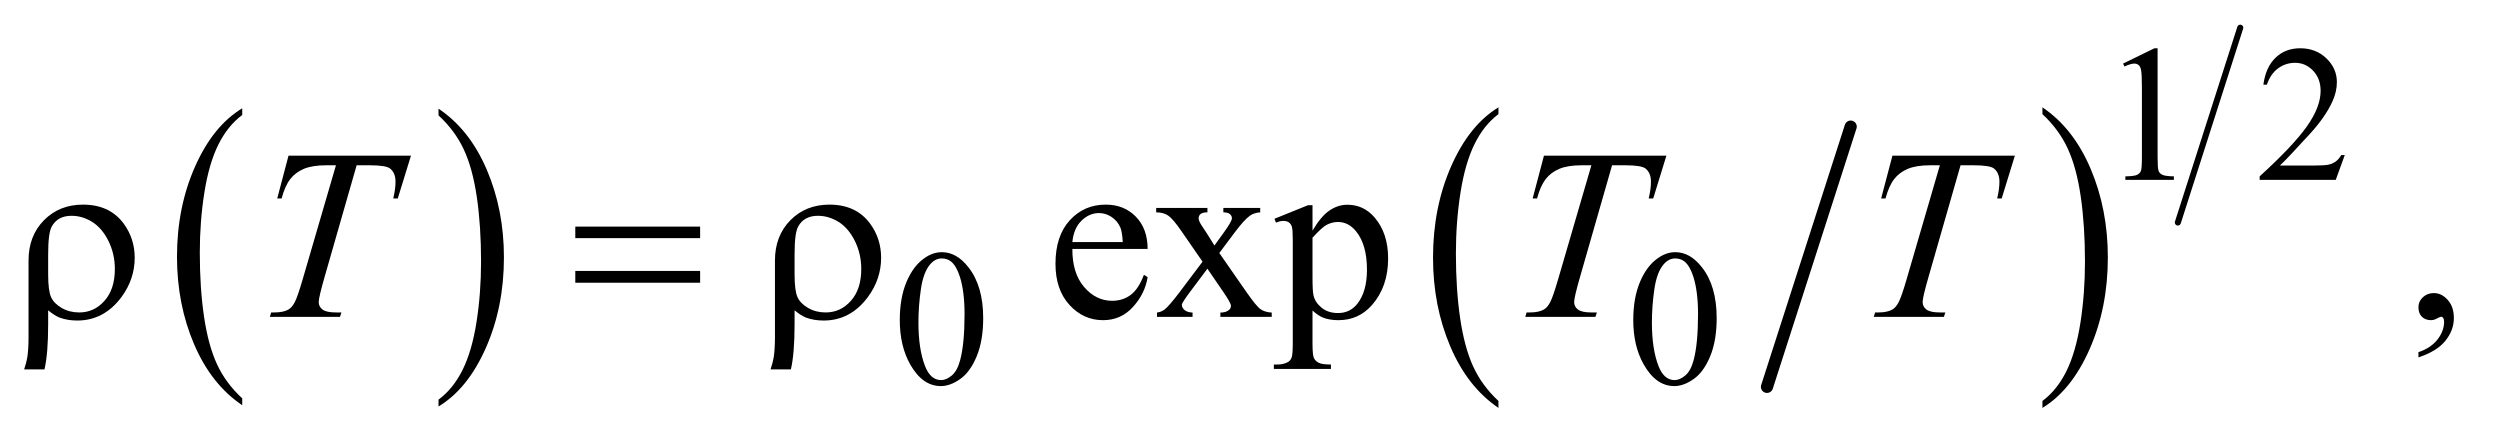
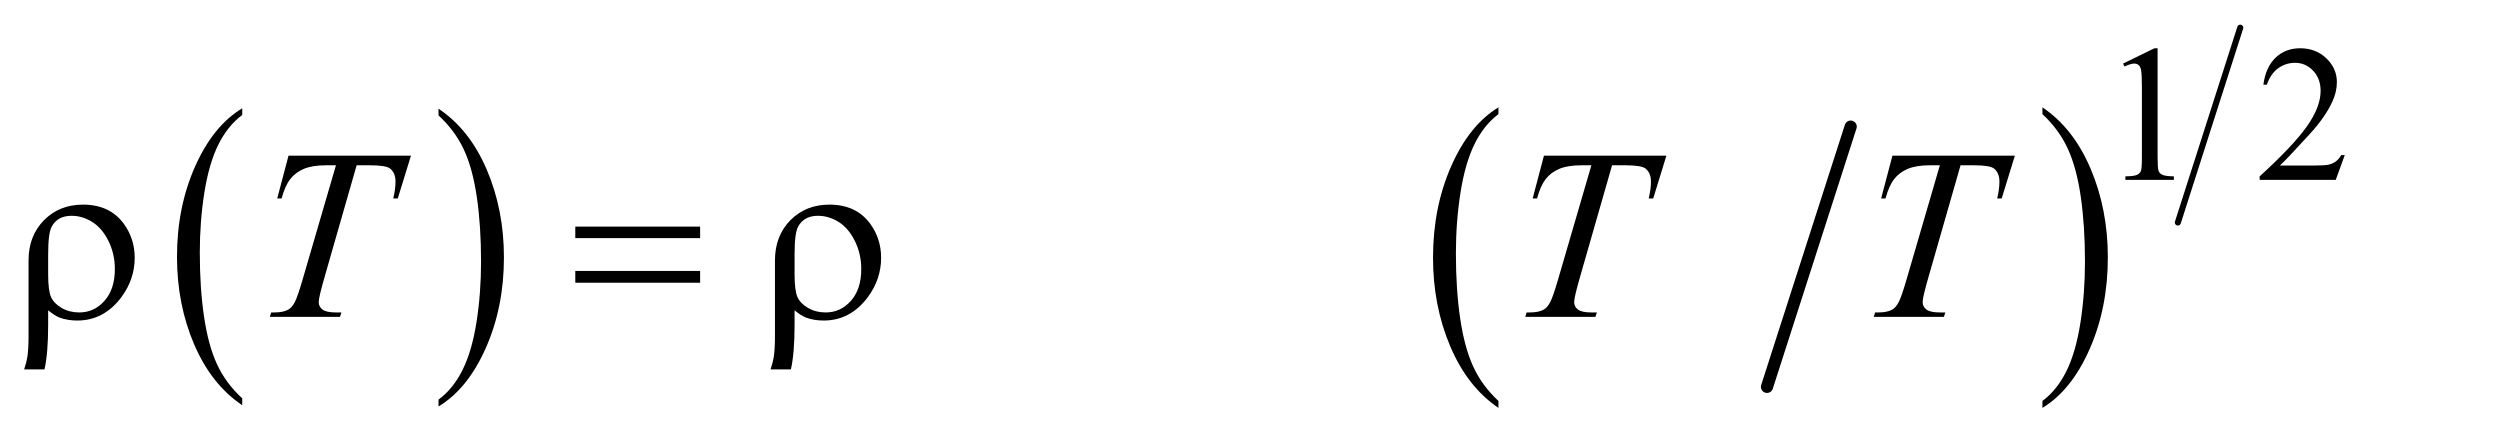
<svg xmlns="http://www.w3.org/2000/svg" stroke-dasharray="none" shape-rendering="auto" font-family="'Dialog'" text-rendering="auto" width="161" fill-opacity="1" color-interpolation="auto" color-rendering="auto" preserveAspectRatio="xMidYMid meet" font-size="12px" viewBox="0 0 161 28" fill="black" stroke="black" image-rendering="auto" stroke-miterlimit="10" stroke-linecap="square" stroke-linejoin="miter" font-style="normal" stroke-width="1" height="28" stroke-dashoffset="0" font-weight="normal" stroke-opacity="1">
  <defs id="genericDefs" />
  <g>
    <defs id="defs1">
      <clipPath clipPathUnits="userSpaceOnUse" id="clipPath1">
-         <path d="M1.047 0.982 L102.999 0.982 L102.999 18.711 L1.047 18.711 L1.047 0.982 Z" />
-       </clipPath>
+         </clipPath>
      <clipPath clipPathUnits="userSpaceOnUse" id="clipPath2">
        <path d="M33.457 31.465 L33.457 599.723 L3290.699 599.723 L3290.699 31.465 Z" />
      </clipPath>
    </defs>
    <g transform="scale(1.576,1.576) translate(-1.047,-0.982) matrix(0.031,0,0,0.031,0,0)">
      <path d="M353.062 556.781 L353.062 565.797 Q312.406 538.516 289.742 485.703 Q267.078 432.891 267.078 370.125 Q267.078 304.828 290.914 251.18 Q314.75 197.531 353.062 174.438 L353.062 183.25 Q333.906 197.531 321.602 222.305 Q309.297 247.078 303.219 285.188 Q297.141 323.297 297.141 364.656 Q297.141 411.484 302.75 449.273 Q308.359 487.062 319.883 511.945 Q331.406 536.828 353.062 556.781 Z" stroke="none" clip-path="url(#clipPath2)" />
    </g>
    <g transform="matrix(0.049,0,0,0.049,-1.65,-1.547)">
      <path d="M610.016 183.25 L610.016 174.438 Q650.656 201.516 673.32 254.32 Q695.984 307.125 695.984 369.906 Q695.984 435.203 672.156 488.953 Q648.328 542.703 610.016 565.797 L610.016 556.781 Q629.328 542.5 641.633 517.727 Q653.938 492.953 659.93 454.945 Q665.922 416.938 665.922 375.375 Q665.922 328.75 660.398 290.852 Q654.875 252.953 643.266 228.078 Q631.656 203.203 610.016 183.25 Z" stroke="none" clip-path="url(#clipPath2)" />
    </g>
    <g stroke-width="16" transform="matrix(0.049,0,0,0.049,-1.65,-1.547)" stroke-linejoin="round" stroke-linecap="round">
      <line y2="540" fill="none" x1="2466" clip-path="url(#clipPath2)" x2="2356" y1="198" />
    </g>
    <g transform="matrix(0.049,0,0,0.049,-1.65,-1.547)">
      <path d="M2003.062 558.547 L2003.062 567.672 Q1962.406 540.125 1939.742 486.828 Q1917.078 433.531 1917.078 370.156 Q1917.078 304.25 1940.914 250.109 Q1964.75 195.969 2003.062 172.656 L2003.062 181.562 Q1983.906 195.969 1971.602 220.977 Q1959.297 245.984 1953.219 284.445 Q1947.141 322.906 1947.141 364.656 Q1947.141 411.906 1952.75 450.055 Q1958.359 488.203 1969.883 513.312 Q1981.406 538.422 2003.062 558.547 Z" stroke="none" clip-path="url(#clipPath2)" />
    </g>
    <g transform="matrix(0.049,0,0,0.049,-1.65,-1.547)">
      <path d="M2718.016 181.562 L2718.016 172.656 Q2758.656 200 2781.32 253.297 Q2803.984 306.594 2803.984 369.953 Q2803.984 435.859 2780.156 490.109 Q2756.328 544.359 2718.016 567.672 L2718.016 558.547 Q2737.328 544.141 2749.633 519.133 Q2761.938 494.125 2767.93 455.773 Q2773.922 417.422 2773.922 375.453 Q2773.922 328.422 2768.398 290.164 Q2762.875 251.906 2751.266 226.797 Q2739.656 201.688 2718.016 181.562 Z" stroke="none" clip-path="url(#clipPath2)" />
    </g>
    <g stroke-width="8" transform="matrix(0.049,0,0,0.049,-1.65,-1.547)" stroke-linejoin="round" stroke-linecap="round">
      <line y2="324" fill="none" x1="2978" clip-path="url(#clipPath2)" x2="2896" y1="68" />
    </g>
    <g transform="matrix(0.049,0,0,0.049,-1.65,-1.547)">
      <path d="M2824 115.125 L2865.25 95 L2869.375 95 L2869.375 238.125 Q2869.375 252.375 2870.562 255.875 Q2871.75 259.375 2875.5 261.25 Q2879.25 263.125 2890.75 263.375 L2890.75 268 L2827 268 L2827 263.375 Q2839 263.125 2842.5 261.312 Q2846 259.5 2847.375 256.438 Q2848.75 253.375 2848.75 238.125 L2848.75 146.625 Q2848.75 128.125 2847.5 122.875 Q2846.625 118.875 2844.312 117 Q2842 115.125 2838.75 115.125 Q2834.125 115.125 2825.875 119 L2824 115.125 ZM3115.375 235.375 L3103.5 268 L3003.5 268 L3003.5 263.375 Q3047.625 223.125 3065.625 197.625 Q3083.625 172.125 3083.625 151 Q3083.625 134.875 3073.75 124.5 Q3063.875 114.125 3050.125 114.125 Q3037.625 114.125 3027.688 121.438 Q3017.75 128.75 3013 142.875 L3008.375 142.875 Q3011.5 119.75 3024.438 107.375 Q3037.375 95 3056.75 95 Q3077.375 95 3091.188 108.25 Q3105 121.5 3105 139.5 Q3105 152.375 3099 165.25 Q3089.75 185.5 3069 208.125 Q3037.875 242.125 3030.125 249.125 L3074.375 249.125 Q3087.875 249.125 3093.312 248.125 Q3098.75 247.125 3103.125 244.062 Q3107.5 241 3110.75 235.375 L3115.375 235.375 Z" stroke="none" clip-path="url(#clipPath2)" />
    </g>
    <g transform="matrix(0.049,0,0,0.049,-1.65,-1.547)">
-       <path d="M1216.25 452.25 Q1216.25 423.25 1225 402.312 Q1233.75 381.375 1248.25 371.125 Q1259.5 363 1271.5 363 Q1291 363 1306.5 382.875 Q1325.875 407.5 1325.875 449.625 Q1325.875 479.125 1317.375 499.75 Q1308.875 520.375 1295.688 529.688 Q1282.5 539 1270.25 539 Q1246 539 1229.875 510.375 Q1216.25 486.25 1216.25 452.25 ZM1240.75 455.375 Q1240.75 490.375 1249.375 512.5 Q1256.5 531.125 1270.625 531.125 Q1277.375 531.125 1284.625 525.062 Q1291.875 519 1295.625 504.75 Q1301.375 483.25 1301.375 444.125 Q1301.375 415.125 1295.375 395.75 Q1290.875 381.375 1283.75 375.375 Q1278.625 371.25 1271.375 371.25 Q1262.875 371.25 1256.25 378.875 Q1247.25 389.25 1244 411.5 Q1240.75 433.75 1240.75 455.375 ZM2180.25 452.25 Q2180.25 423.25 2189 402.312 Q2197.75 381.375 2212.25 371.125 Q2223.5 363 2235.5 363 Q2255 363 2270.5 382.875 Q2289.875 407.5 2289.875 449.625 Q2289.875 479.125 2281.375 499.75 Q2272.875 520.375 2259.688 529.688 Q2246.5 539 2234.25 539 Q2210 539 2193.875 510.375 Q2180.25 486.25 2180.25 452.25 ZM2204.75 455.375 Q2204.75 490.375 2213.375 512.5 Q2220.5 531.125 2234.625 531.125 Q2241.375 531.125 2248.625 525.062 Q2255.875 519 2259.625 504.75 Q2265.375 483.25 2265.375 444.125 Q2265.375 415.125 2259.375 395.75 Q2254.875 381.375 2247.75 375.375 Q2242.625 371.25 2235.375 371.25 Q2226.875 371.25 2220.25 378.875 Q2211.25 389.25 2208 411.5 Q2204.75 433.75 2204.75 455.375 Z" stroke="none" clip-path="url(#clipPath2)" />
-     </g>
+       </g>
    <g transform="matrix(0.049,0,0,0.049,-1.65,-1.547)">
-       <path d="M1443.062 358.781 Q1442.906 390.656 1458.531 408.781 Q1474.156 426.906 1495.25 426.906 Q1509.312 426.906 1519.703 419.172 Q1530.094 411.438 1537.125 392.688 L1541.969 395.812 Q1538.688 417.219 1522.906 434.797 Q1507.125 452.375 1483.375 452.375 Q1457.594 452.375 1439.234 432.297 Q1420.875 412.219 1420.875 378.312 Q1420.875 341.594 1439.703 321.047 Q1458.531 300.5 1486.969 300.5 Q1511.031 300.5 1526.5 316.359 Q1541.969 332.219 1541.969 358.781 L1443.062 358.781 ZM1443.062 349.719 L1509.312 349.719 Q1508.531 335.969 1506.031 330.344 Q1502.125 321.594 1494.391 316.594 Q1486.656 311.594 1478.219 311.594 Q1465.25 311.594 1455.016 321.672 Q1444.781 331.75 1443.062 349.719 ZM1553.219 304.875 L1620.562 304.875 L1620.562 310.656 Q1614.156 310.656 1611.578 312.844 Q1609 315.031 1609 318.625 Q1609 322.375 1614.469 330.188 Q1616.188 332.688 1619.625 338 L1629.781 354.25 L1641.5 338 Q1652.75 322.531 1652.75 318.469 Q1652.75 315.188 1650.094 312.922 Q1647.438 310.656 1641.5 310.656 L1641.5 304.875 L1689.938 304.875 L1689.938 310.656 Q1682.281 311.125 1676.656 314.875 Q1669 320.188 1655.719 338 L1636.188 364.094 L1671.812 415.344 Q1684.938 434.25 1690.562 438.078 Q1696.188 441.906 1705.094 442.375 L1705.094 448 L1637.594 448 L1637.594 442.375 Q1644.625 442.375 1648.531 439.25 Q1651.5 437.062 1651.5 433.469 Q1651.5 429.875 1641.5 415.344 L1620.562 384.719 L1597.594 415.344 Q1586.969 429.562 1586.969 432.219 Q1586.969 435.969 1590.484 439.016 Q1594 442.062 1601.031 442.375 L1601.031 448 L1554.312 448 L1554.312 442.375 Q1559.938 441.594 1564.156 438.469 Q1570.094 433.938 1584.156 415.344 L1614.156 375.5 L1586.969 336.125 Q1575.406 319.25 1569.078 314.953 Q1562.75 310.656 1553.219 310.656 L1553.219 304.875 ZM1708.688 319.094 L1752.75 301.281 L1758.688 301.281 L1758.688 334.719 Q1769.781 315.812 1780.953 308.234 Q1792.125 300.656 1804.469 300.656 Q1826.031 300.656 1840.406 317.531 Q1858.062 338.156 1858.062 371.281 Q1858.062 408.312 1836.812 432.531 Q1819.312 452.375 1792.75 452.375 Q1781.188 452.375 1772.75 449.094 Q1766.5 446.75 1758.688 439.719 L1758.688 483.312 Q1758.688 498 1760.484 501.984 Q1762.281 505.969 1766.734 508.312 Q1771.188 510.656 1782.906 510.656 L1782.906 516.438 L1707.906 516.438 L1707.906 510.656 L1711.812 510.656 Q1720.406 510.812 1726.5 507.375 Q1729.469 505.656 1731.109 501.828 Q1732.75 498 1732.75 482.375 L1732.75 347.062 Q1732.75 333.156 1731.5 329.406 Q1730.25 325.656 1727.516 323.781 Q1724.781 321.906 1720.094 321.906 Q1716.344 321.906 1710.562 324.094 L1708.688 319.094 ZM1758.688 343.938 L1758.688 397.375 Q1758.688 414.719 1760.094 420.188 Q1762.281 429.25 1770.797 436.125 Q1779.312 443 1792.281 443 Q1807.906 443 1817.594 430.812 Q1830.25 414.875 1830.25 385.969 Q1830.25 353.156 1815.875 335.5 Q1805.875 323.312 1792.125 323.312 Q1784.625 323.312 1777.281 327.062 Q1771.656 329.875 1758.688 343.938 ZM3212.188 501.281 L3212.188 494.406 Q3228.281 489.094 3237.109 477.922 Q3245.938 466.75 3245.938 454.25 Q3245.938 451.281 3244.531 449.25 Q3243.438 447.844 3242.344 447.844 Q3240.625 447.844 3234.844 450.969 Q3232.031 452.375 3228.906 452.375 Q3221.25 452.375 3216.719 447.844 Q3212.188 443.312 3212.188 435.344 Q3212.188 427.688 3218.047 422.219 Q3223.906 416.75 3232.344 416.75 Q3242.656 416.75 3250.703 425.734 Q3258.75 434.719 3258.75 449.562 Q3258.75 465.656 3247.578 479.484 Q3236.406 493.312 3212.188 501.281 Z" stroke="none" clip-path="url(#clipPath2)" />
-     </g>
+       </g>
    <g transform="matrix(0.049,0,0,0.049,-1.65,-1.547)">
      <path d="M412.875 236.125 L573.812 236.125 L556.469 292.375 L550.531 292.375 Q553.5 280.031 553.5 270.344 Q553.5 258.938 546.469 253.156 Q541.156 248.781 519.125 248.781 L502.406 248.781 L460.531 394.719 Q452.562 422.219 452.562 428.625 Q452.562 434.562 457.562 438.391 Q462.562 442.219 475.219 442.219 L482.406 442.219 L480.531 448 L388.344 448 L390.062 442.219 L394.125 442.219 Q406.312 442.219 412.875 438.312 Q417.406 435.656 421.078 428.703 Q424.75 421.75 431.312 399.25 L475.219 248.781 L462.562 248.781 Q444.281 248.781 433.109 253.469 Q421.938 258.156 415.062 267.062 Q408.188 275.969 403.812 292.375 L398.031 292.375 L412.875 236.125 ZM2062.875 236.125 L2223.812 236.125 L2206.469 292.375 L2200.531 292.375 Q2203.5 280.031 2203.5 270.344 Q2203.5 258.938 2196.469 253.156 Q2191.156 248.781 2169.125 248.781 L2152.406 248.781 L2110.531 394.719 Q2102.562 422.219 2102.562 428.625 Q2102.562 434.562 2107.562 438.391 Q2112.562 442.219 2125.219 442.219 L2132.406 442.219 L2130.531 448 L2038.344 448 L2040.062 442.219 L2044.125 442.219 Q2056.312 442.219 2062.875 438.312 Q2067.406 435.656 2071.078 428.703 Q2074.75 421.75 2081.312 399.25 L2125.219 248.781 L2112.562 248.781 Q2094.281 248.781 2083.109 253.469 Q2071.938 258.156 2065.062 267.062 Q2058.188 275.969 2053.812 292.375 L2048.031 292.375 L2062.875 236.125 ZM2520.875 236.125 L2681.812 236.125 L2664.469 292.375 L2658.531 292.375 Q2661.5 280.031 2661.5 270.344 Q2661.5 258.938 2654.469 253.156 Q2649.156 248.781 2627.125 248.781 L2610.406 248.781 L2568.531 394.719 Q2560.562 422.219 2560.562 428.625 Q2560.562 434.562 2565.562 438.391 Q2570.562 442.219 2583.219 442.219 L2590.406 442.219 L2588.531 448 L2496.344 448 L2498.062 442.219 L2502.125 442.219 Q2514.312 442.219 2520.875 438.312 Q2525.406 435.656 2529.078 428.703 Q2532.75 421.75 2539.312 399.25 L2583.219 248.781 L2570.562 248.781 Q2552.281 248.781 2541.109 253.469 Q2529.938 258.156 2523.062 267.062 Q2516.188 275.969 2511.812 292.375 L2506.031 292.375 L2520.875 236.125 Z" stroke="none" clip-path="url(#clipPath2)" />
    </g>
    <g transform="matrix(0.049,0,0,0.049,-1.65,-1.547)">
      <path d="M96.969 439.406 L96.969 457.688 Q96.969 496.281 92.125 517.062 L65.406 517.062 Q68.688 507.062 69.625 500.812 Q71.188 490.188 71.188 474.094 L71.188 373.938 Q71.188 341.594 91.5 320.969 Q111.812 300.5 142.75 300.5 Q178.062 300.5 196.5 325.812 Q210.719 345.5 210.719 370.344 Q210.719 398.312 193.375 421.906 Q170.406 452.844 135.25 452.844 Q122.594 452.844 112.281 449.094 Q105.406 446.438 96.969 439.406 ZM96.969 392.219 Q96.969 413.625 100.797 422.062 Q104.625 430.5 114.781 436.359 Q124.938 442.219 137.906 442.219 Q157.438 442.219 171.031 426.906 Q184.625 411.594 184.625 385.188 Q184.625 365.344 176.266 348.391 Q167.906 331.438 154.938 323.312 Q141.969 315.188 127.594 315.188 Q109.625 315.188 101.812 329.094 Q96.969 337.375 96.969 365.812 L96.969 392.219 ZM789.781 329.406 L953.844 329.406 L953.844 344.562 L789.781 344.562 L789.781 329.406 ZM789.781 387.688 L953.844 387.688 L953.844 403.156 L789.781 403.156 L789.781 387.688 ZM1077.969 439.406 L1077.969 457.688 Q1077.969 496.281 1073.125 517.062 L1046.406 517.062 Q1049.688 507.062 1050.625 500.812 Q1052.188 490.188 1052.188 474.094 L1052.188 373.938 Q1052.188 341.594 1072.5 320.969 Q1092.812 300.5 1123.75 300.5 Q1159.062 300.5 1177.5 325.812 Q1191.719 345.5 1191.719 370.344 Q1191.719 398.312 1174.375 421.906 Q1151.406 452.844 1116.25 452.844 Q1103.594 452.844 1093.281 449.094 Q1086.406 446.438 1077.969 439.406 ZM1077.969 392.219 Q1077.969 413.625 1081.797 422.062 Q1085.625 430.5 1095.781 436.359 Q1105.938 442.219 1118.906 442.219 Q1138.438 442.219 1152.031 426.906 Q1165.625 411.594 1165.625 385.188 Q1165.625 365.344 1157.266 348.391 Q1148.906 331.438 1135.938 323.312 Q1122.969 315.188 1108.594 315.188 Q1090.625 315.188 1082.812 329.094 Q1077.969 337.375 1077.969 365.812 L1077.969 392.219 Z" stroke="none" clip-path="url(#clipPath2)" />
    </g>
  </g>
</svg>